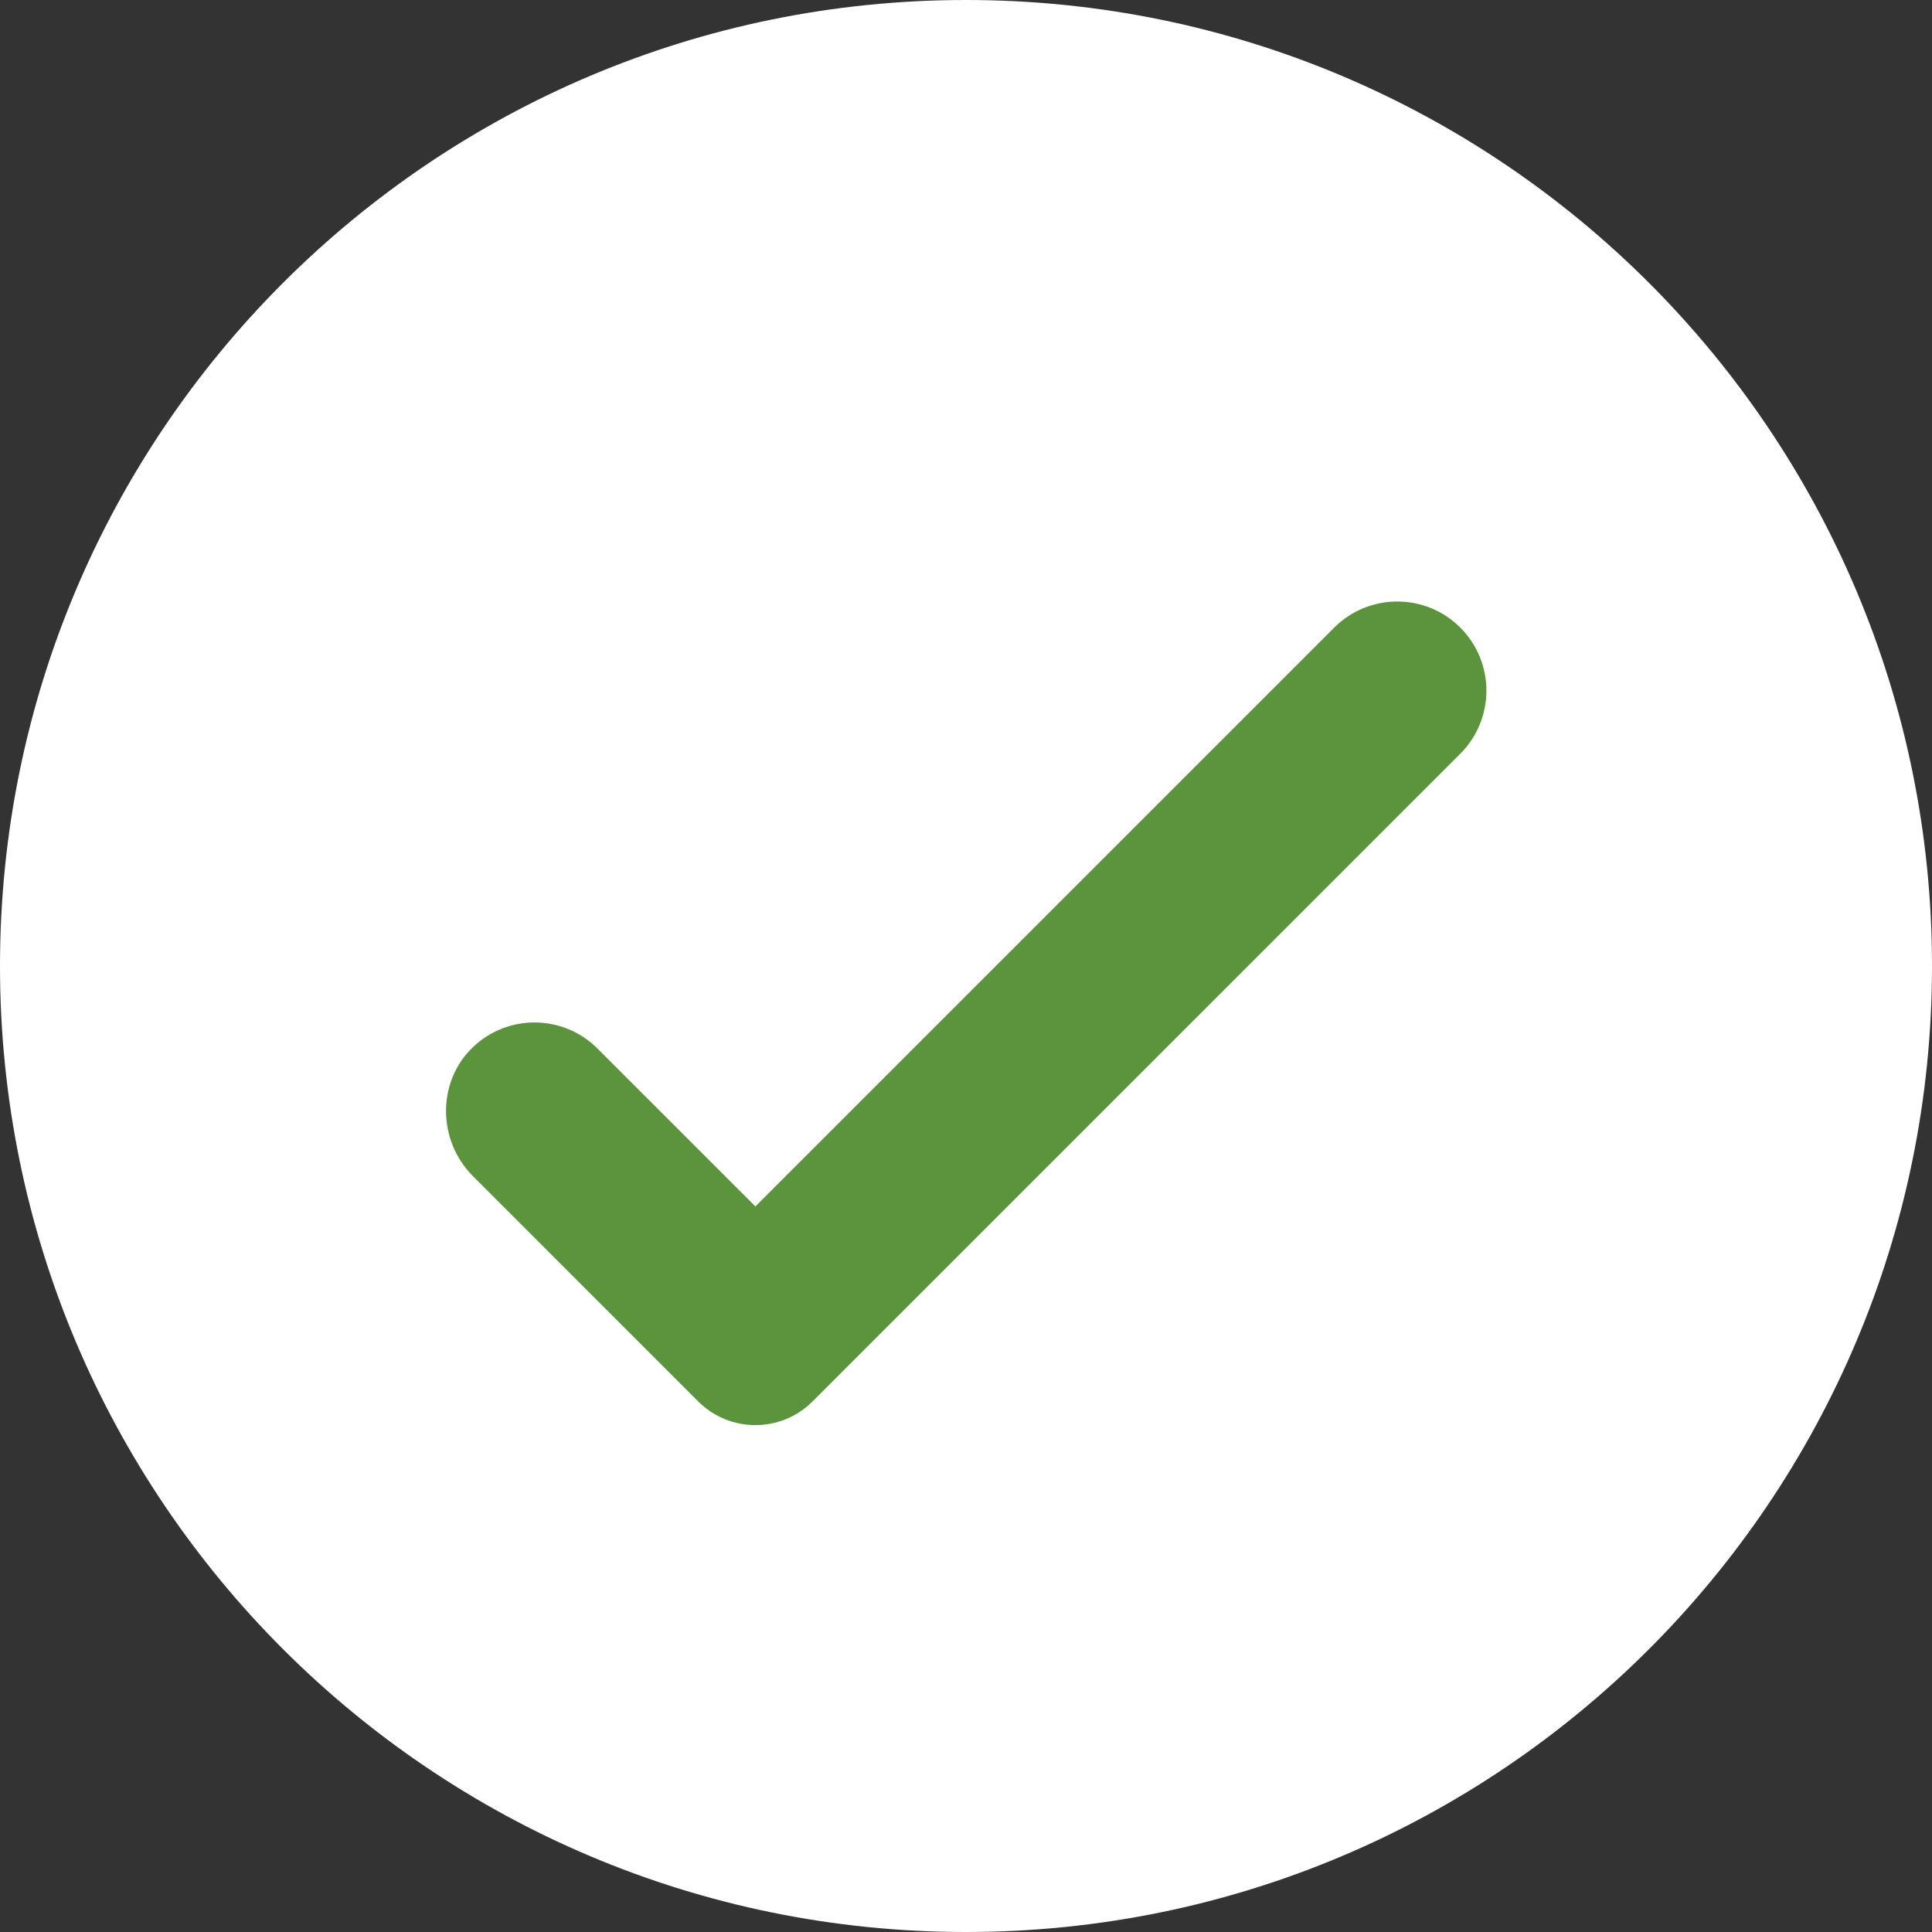
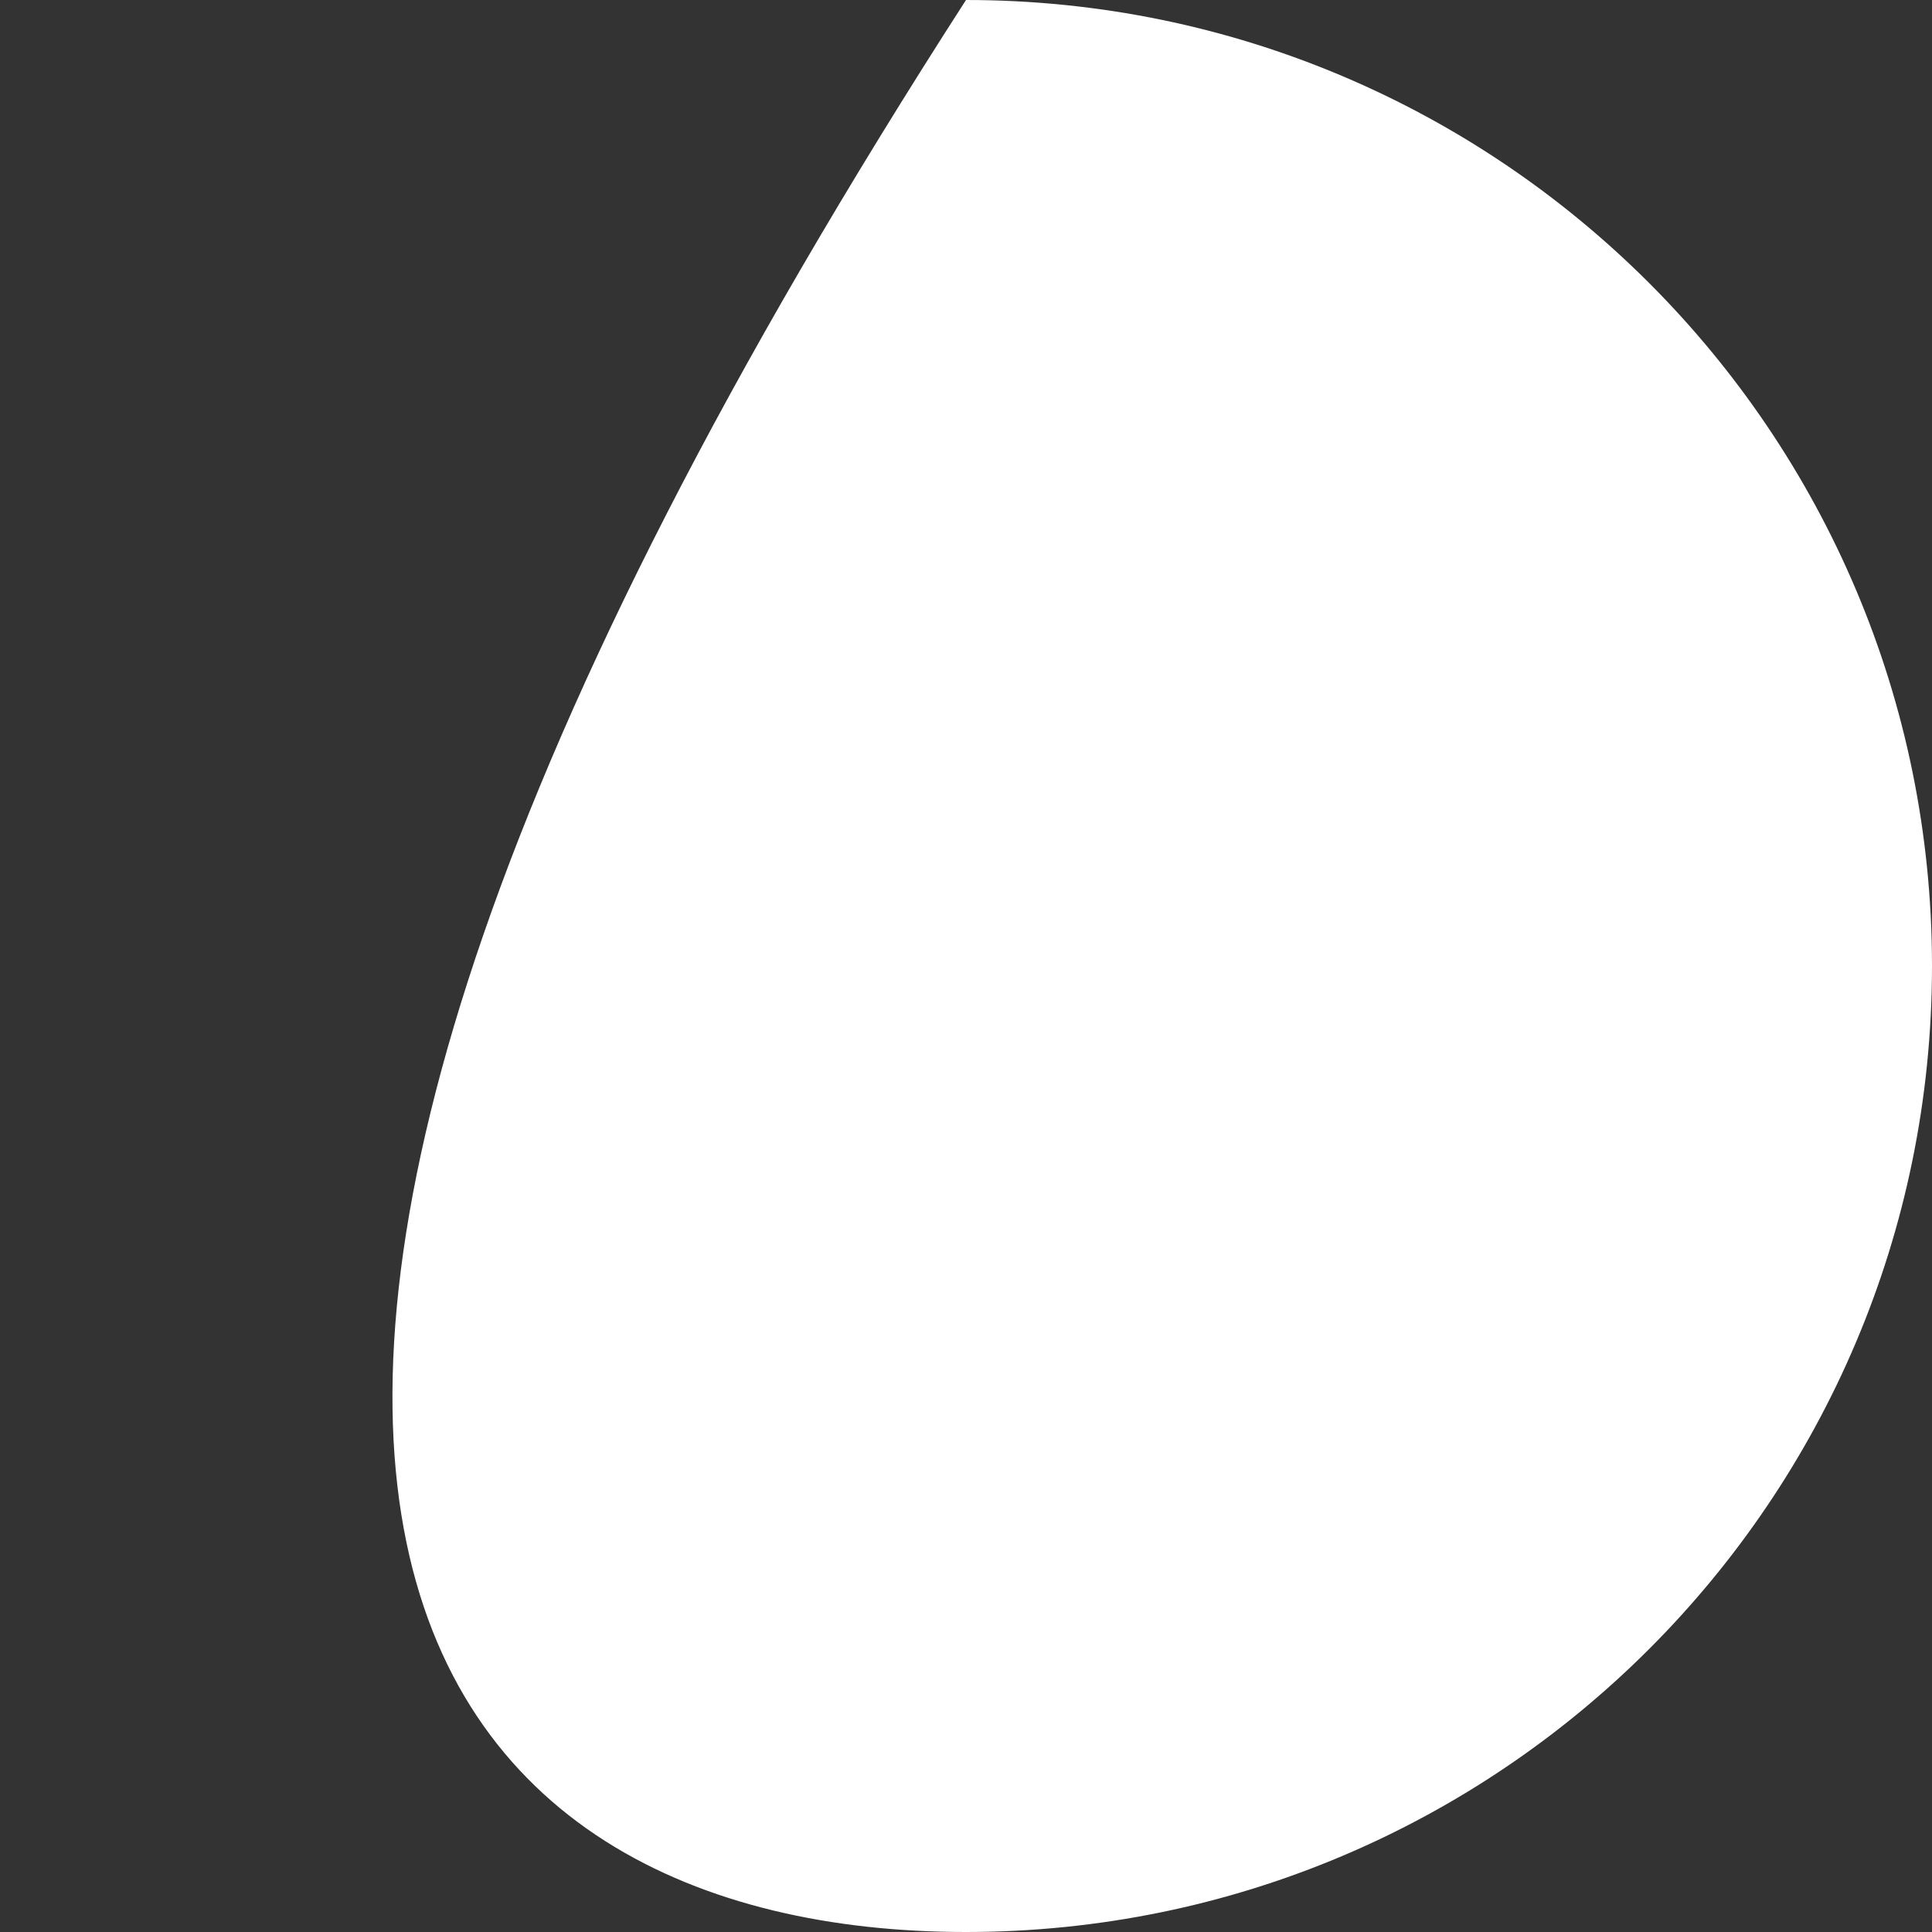
<svg xmlns="http://www.w3.org/2000/svg" width="25" height="25" viewBox="0 0 25 25" fill="none">
  <rect x="0" y="0" width="25" height="25" fill="#333333" stroke="none" />
-   <path d="M12.5 0C5.597 0 0 5.597 0 12.5C0 19.404 5.597 25 12.5 25C19.404 25 25 19.404 25 12.5C25 5.597 19.404 0 12.5 0Z" fill="white" />
-   <path d="M18.896 9.753L10.515 18.134C10.107 18.543 9.443 18.543 9.034 18.134L6.119 15.218C5.662 14.761 5.651 14.001 6.117 13.553C6.569 13.118 7.287 13.123 7.732 13.569L9.775 15.611L17.265 8.121C17.715 7.671 18.446 7.671 18.896 8.121C19.347 8.572 19.347 9.302 18.896 9.753Z" fill="#5B943C" />
+   <path d="M12.5 0C0 19.404 5.597 25 12.5 25C19.404 25 25 19.404 25 12.5C25 5.597 19.404 0 12.5 0Z" fill="white" />
</svg>